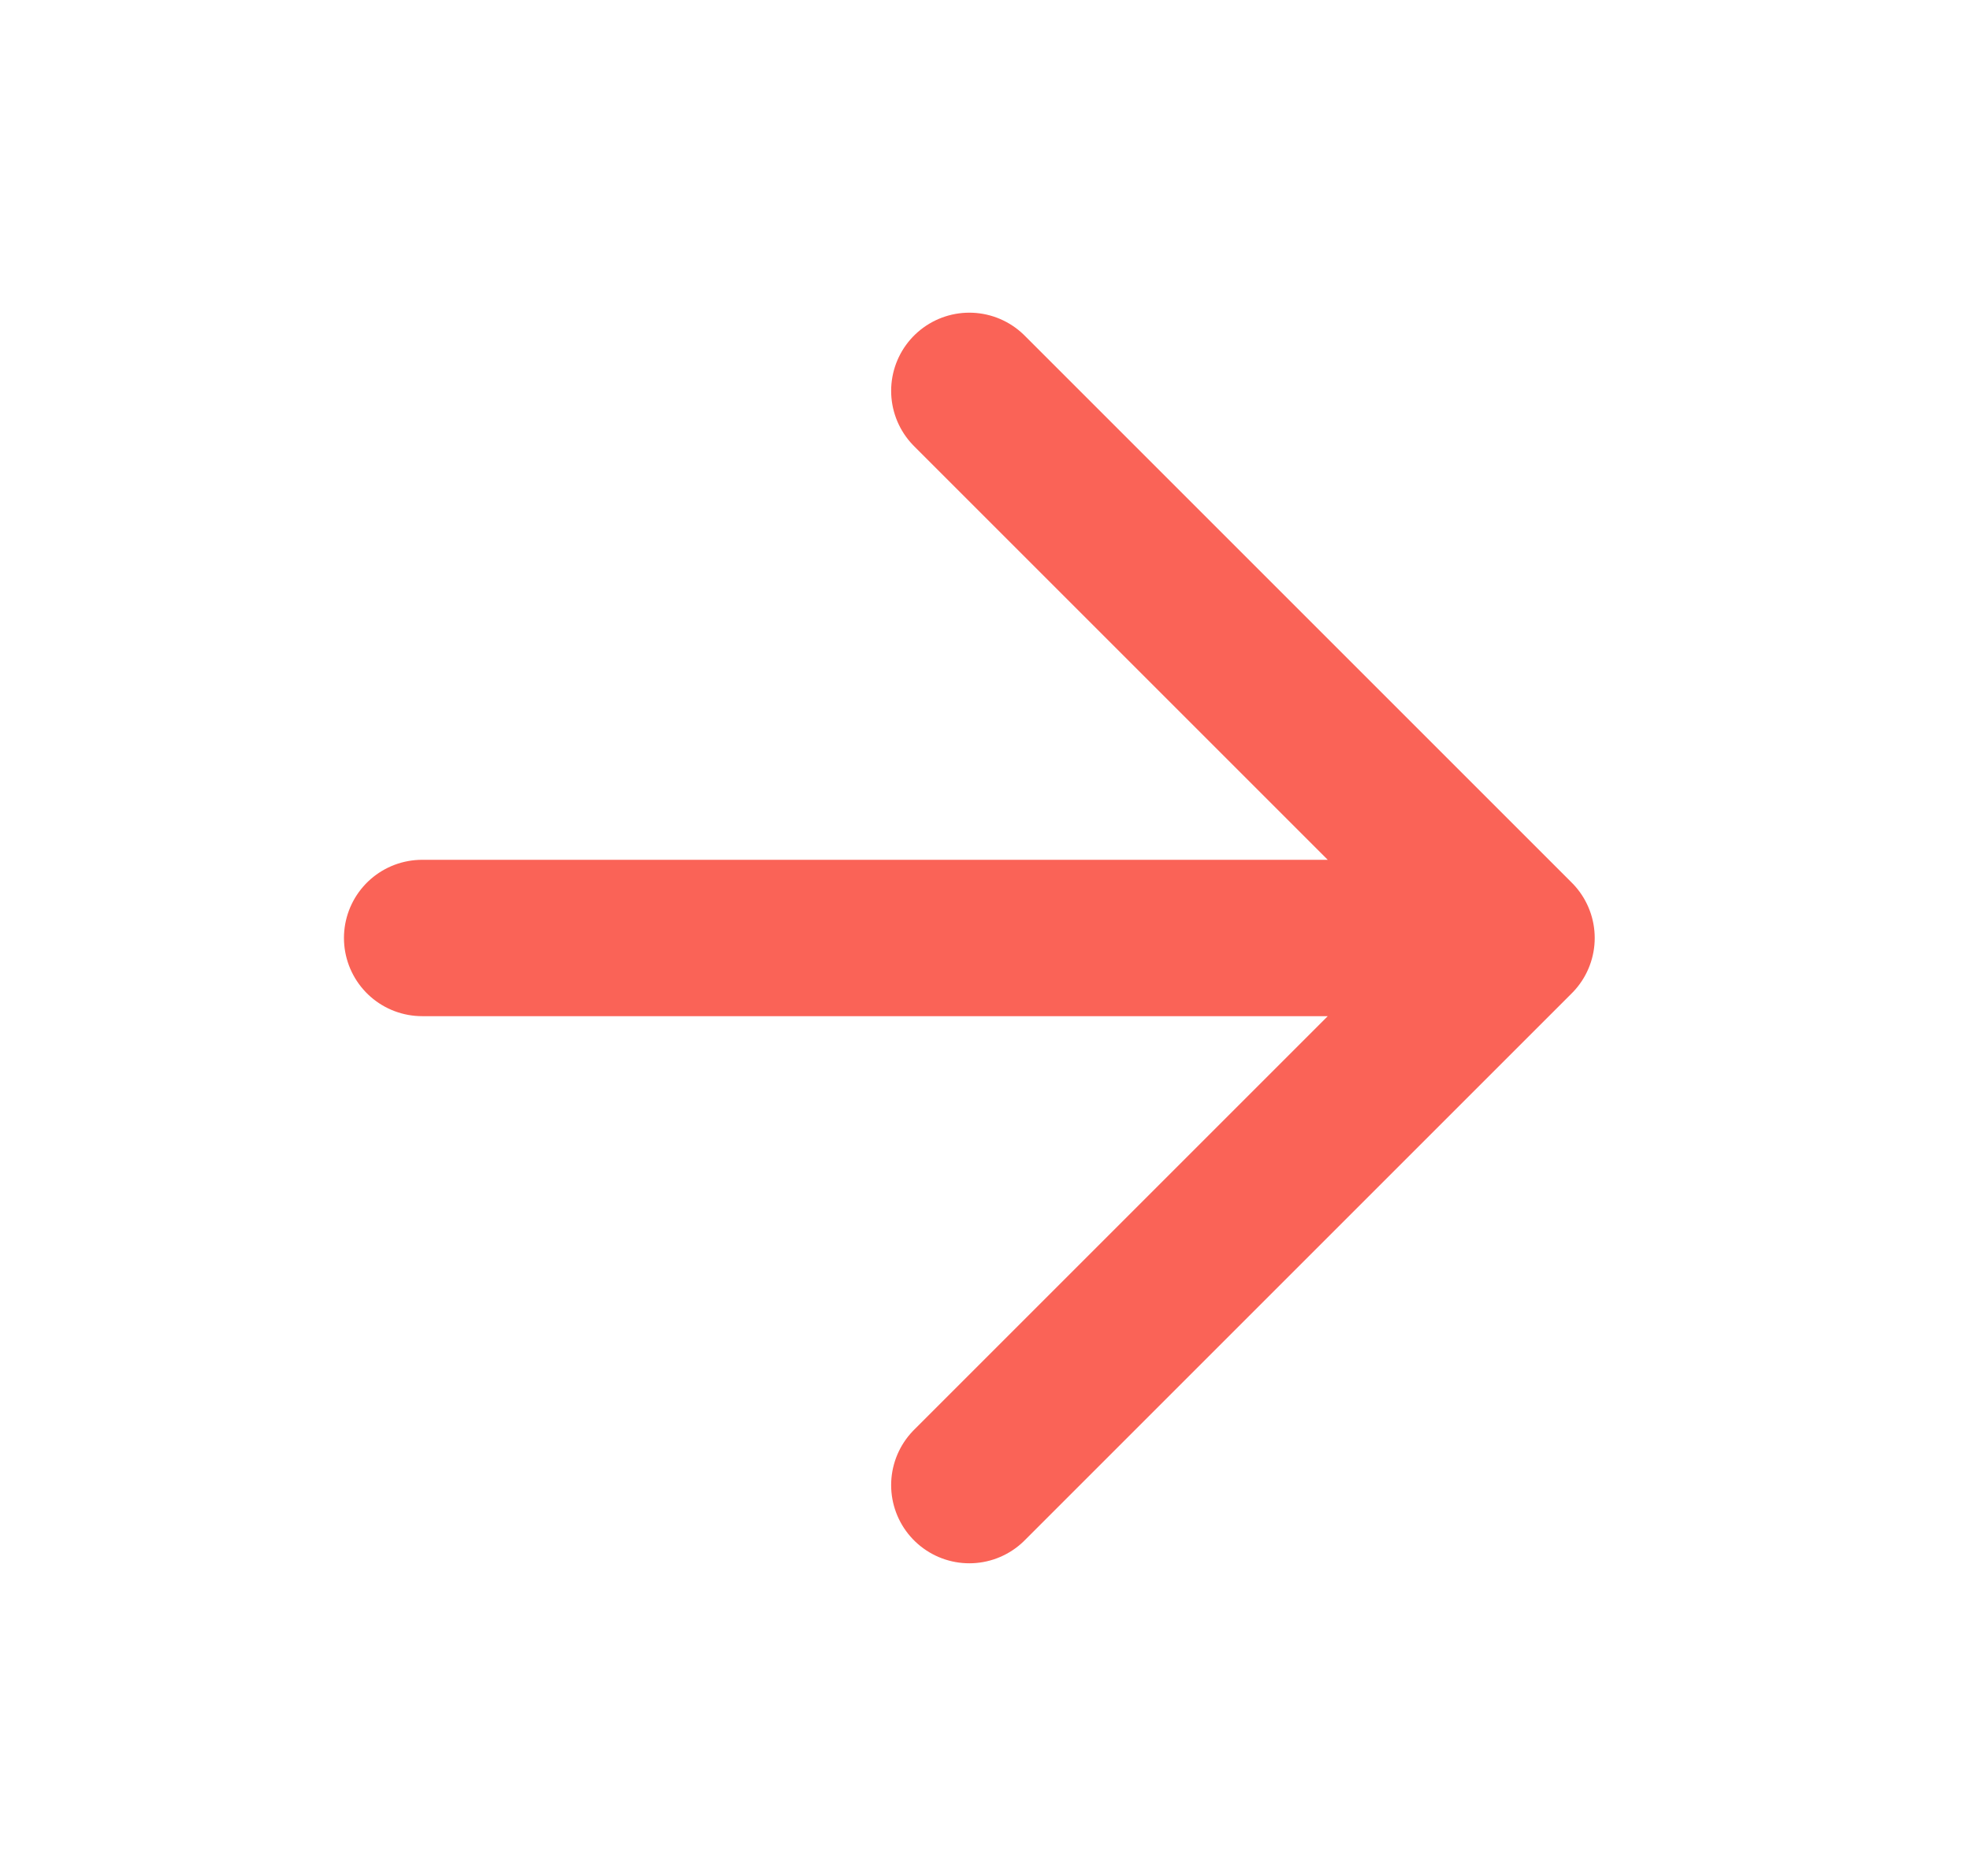
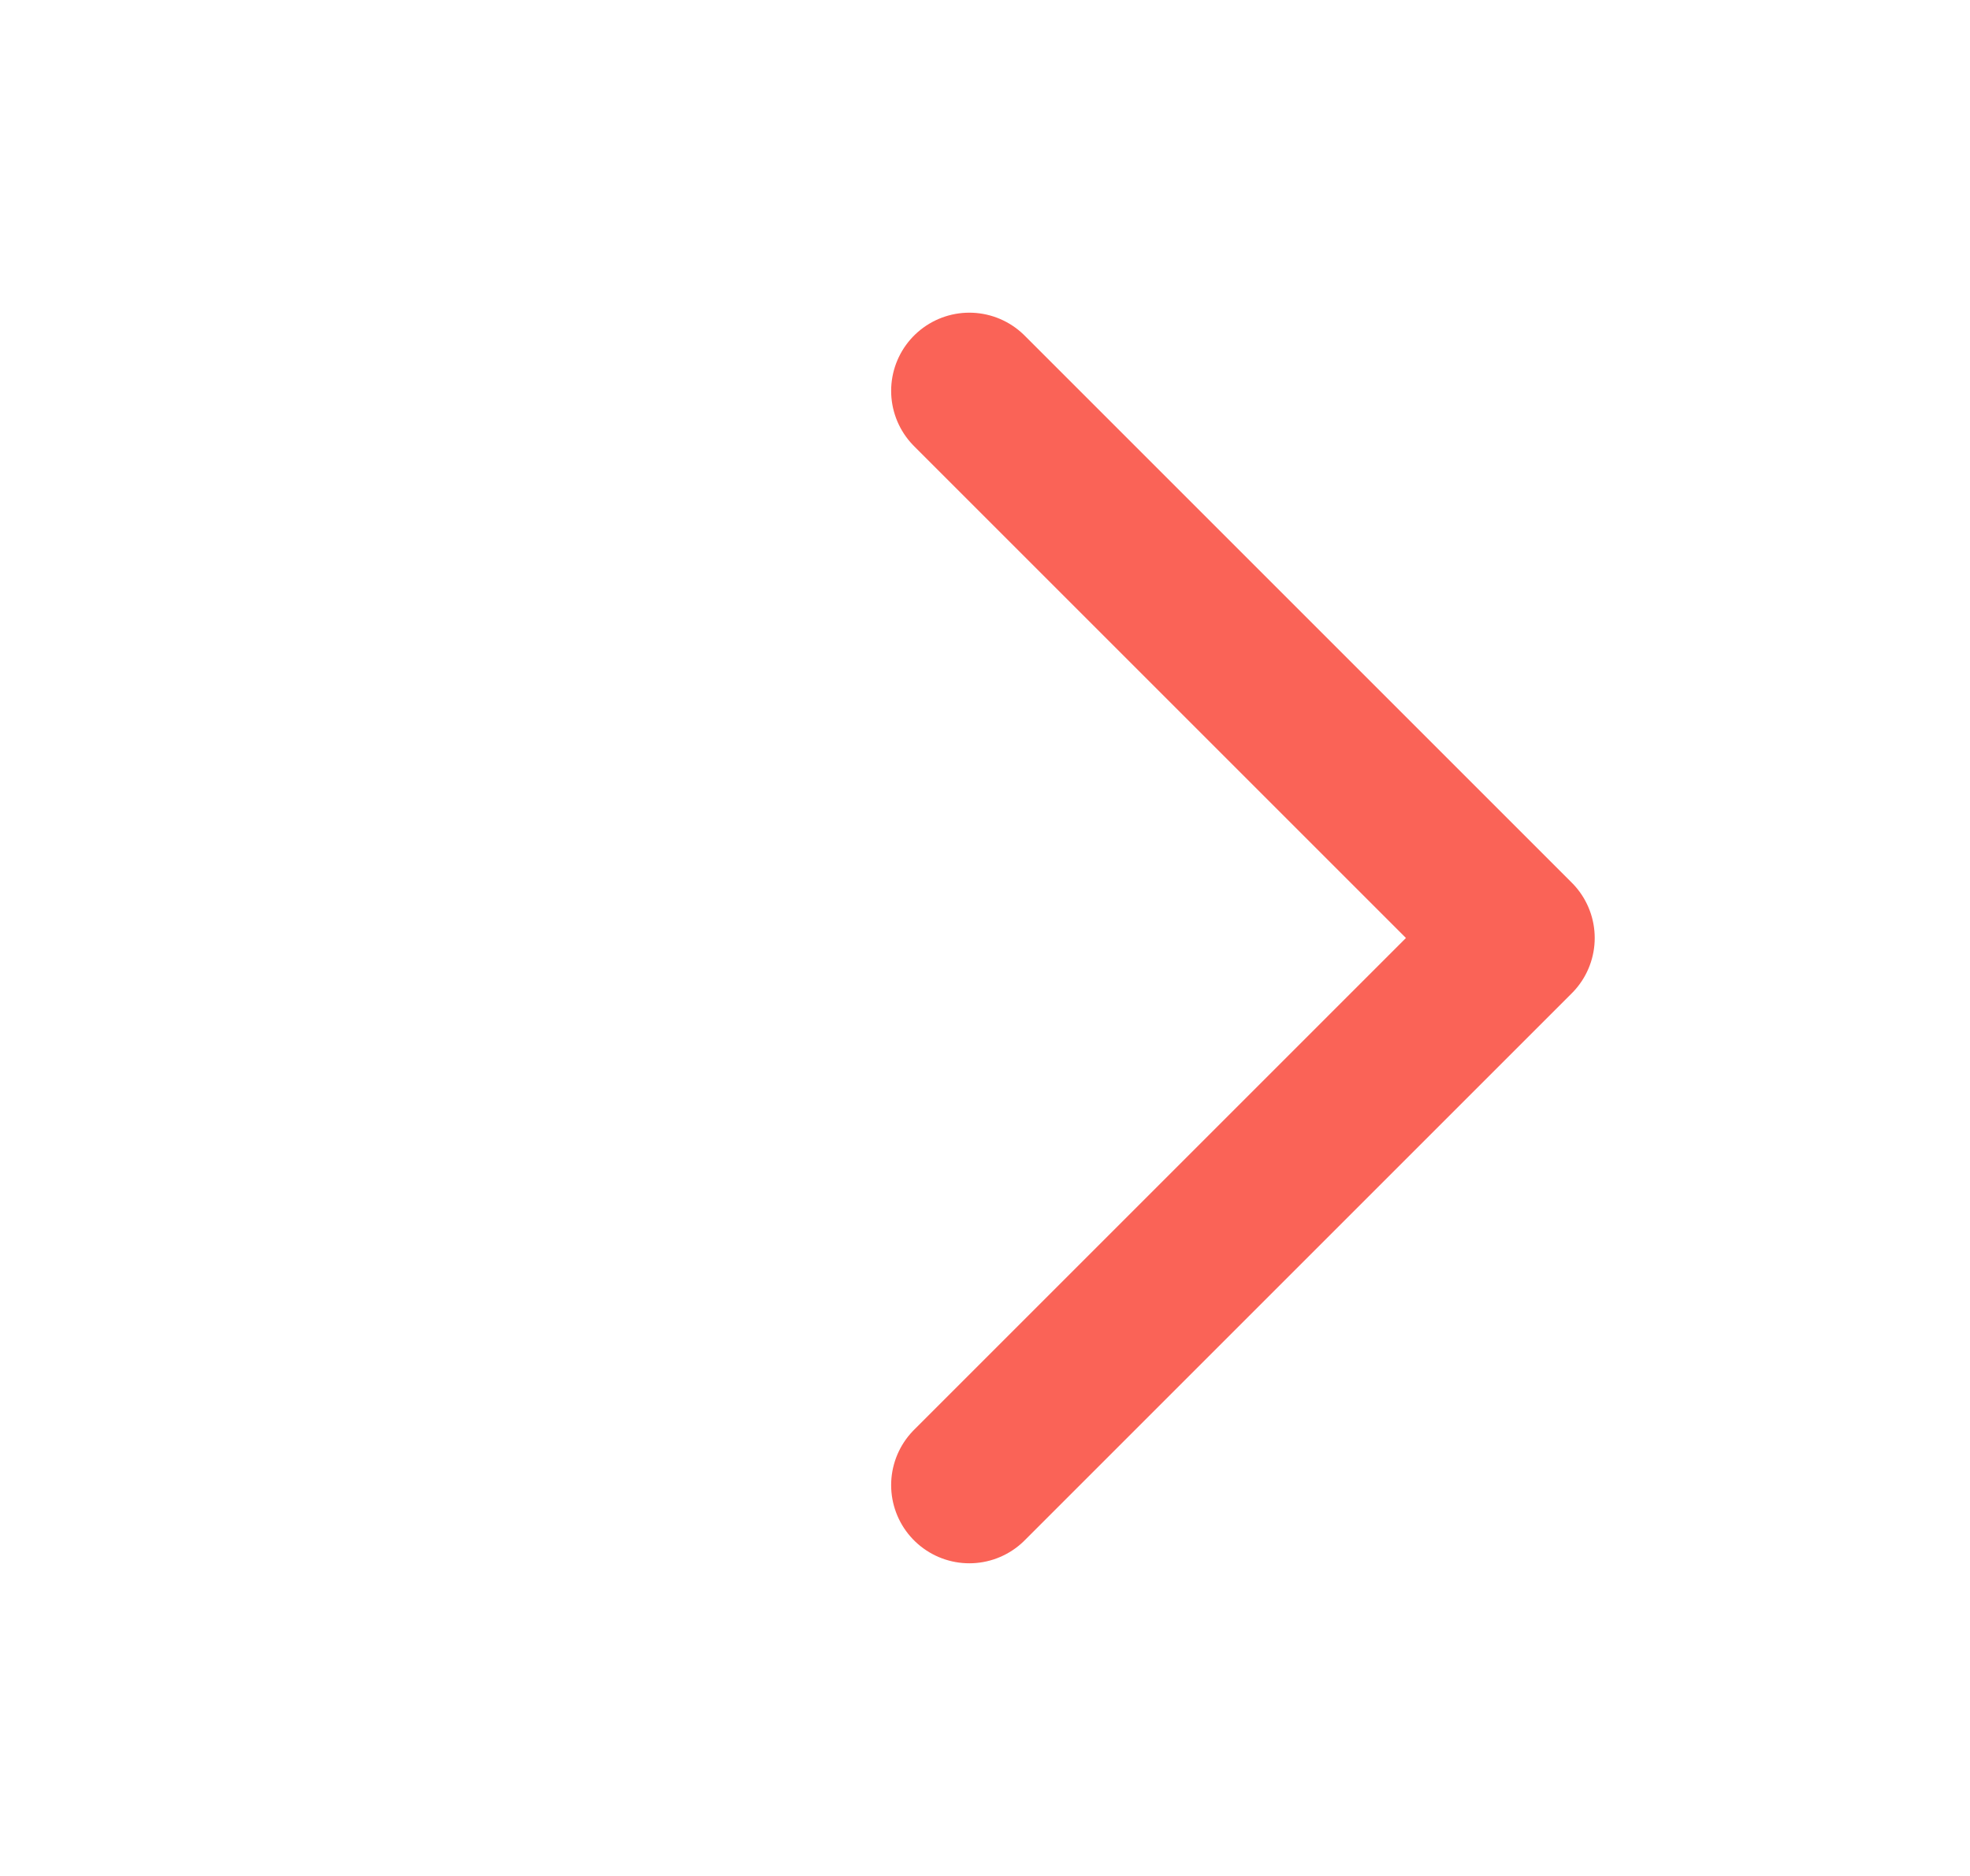
<svg xmlns="http://www.w3.org/2000/svg" width="21" height="20" viewBox="0 0 21 20" fill="none">
-   <path d="M4.5 10H16.166M16.166 10L10.333 4.167M16.166 10L10.333 15.833" stroke="#FA6357" stroke-width="1.667" stroke-linecap="round" stroke-linejoin="round" />
+   <path d="M4.5 10M16.166 10L10.333 4.167M16.166 10L10.333 15.833" stroke="#FA6357" stroke-width="1.667" stroke-linecap="round" stroke-linejoin="round" />
</svg>